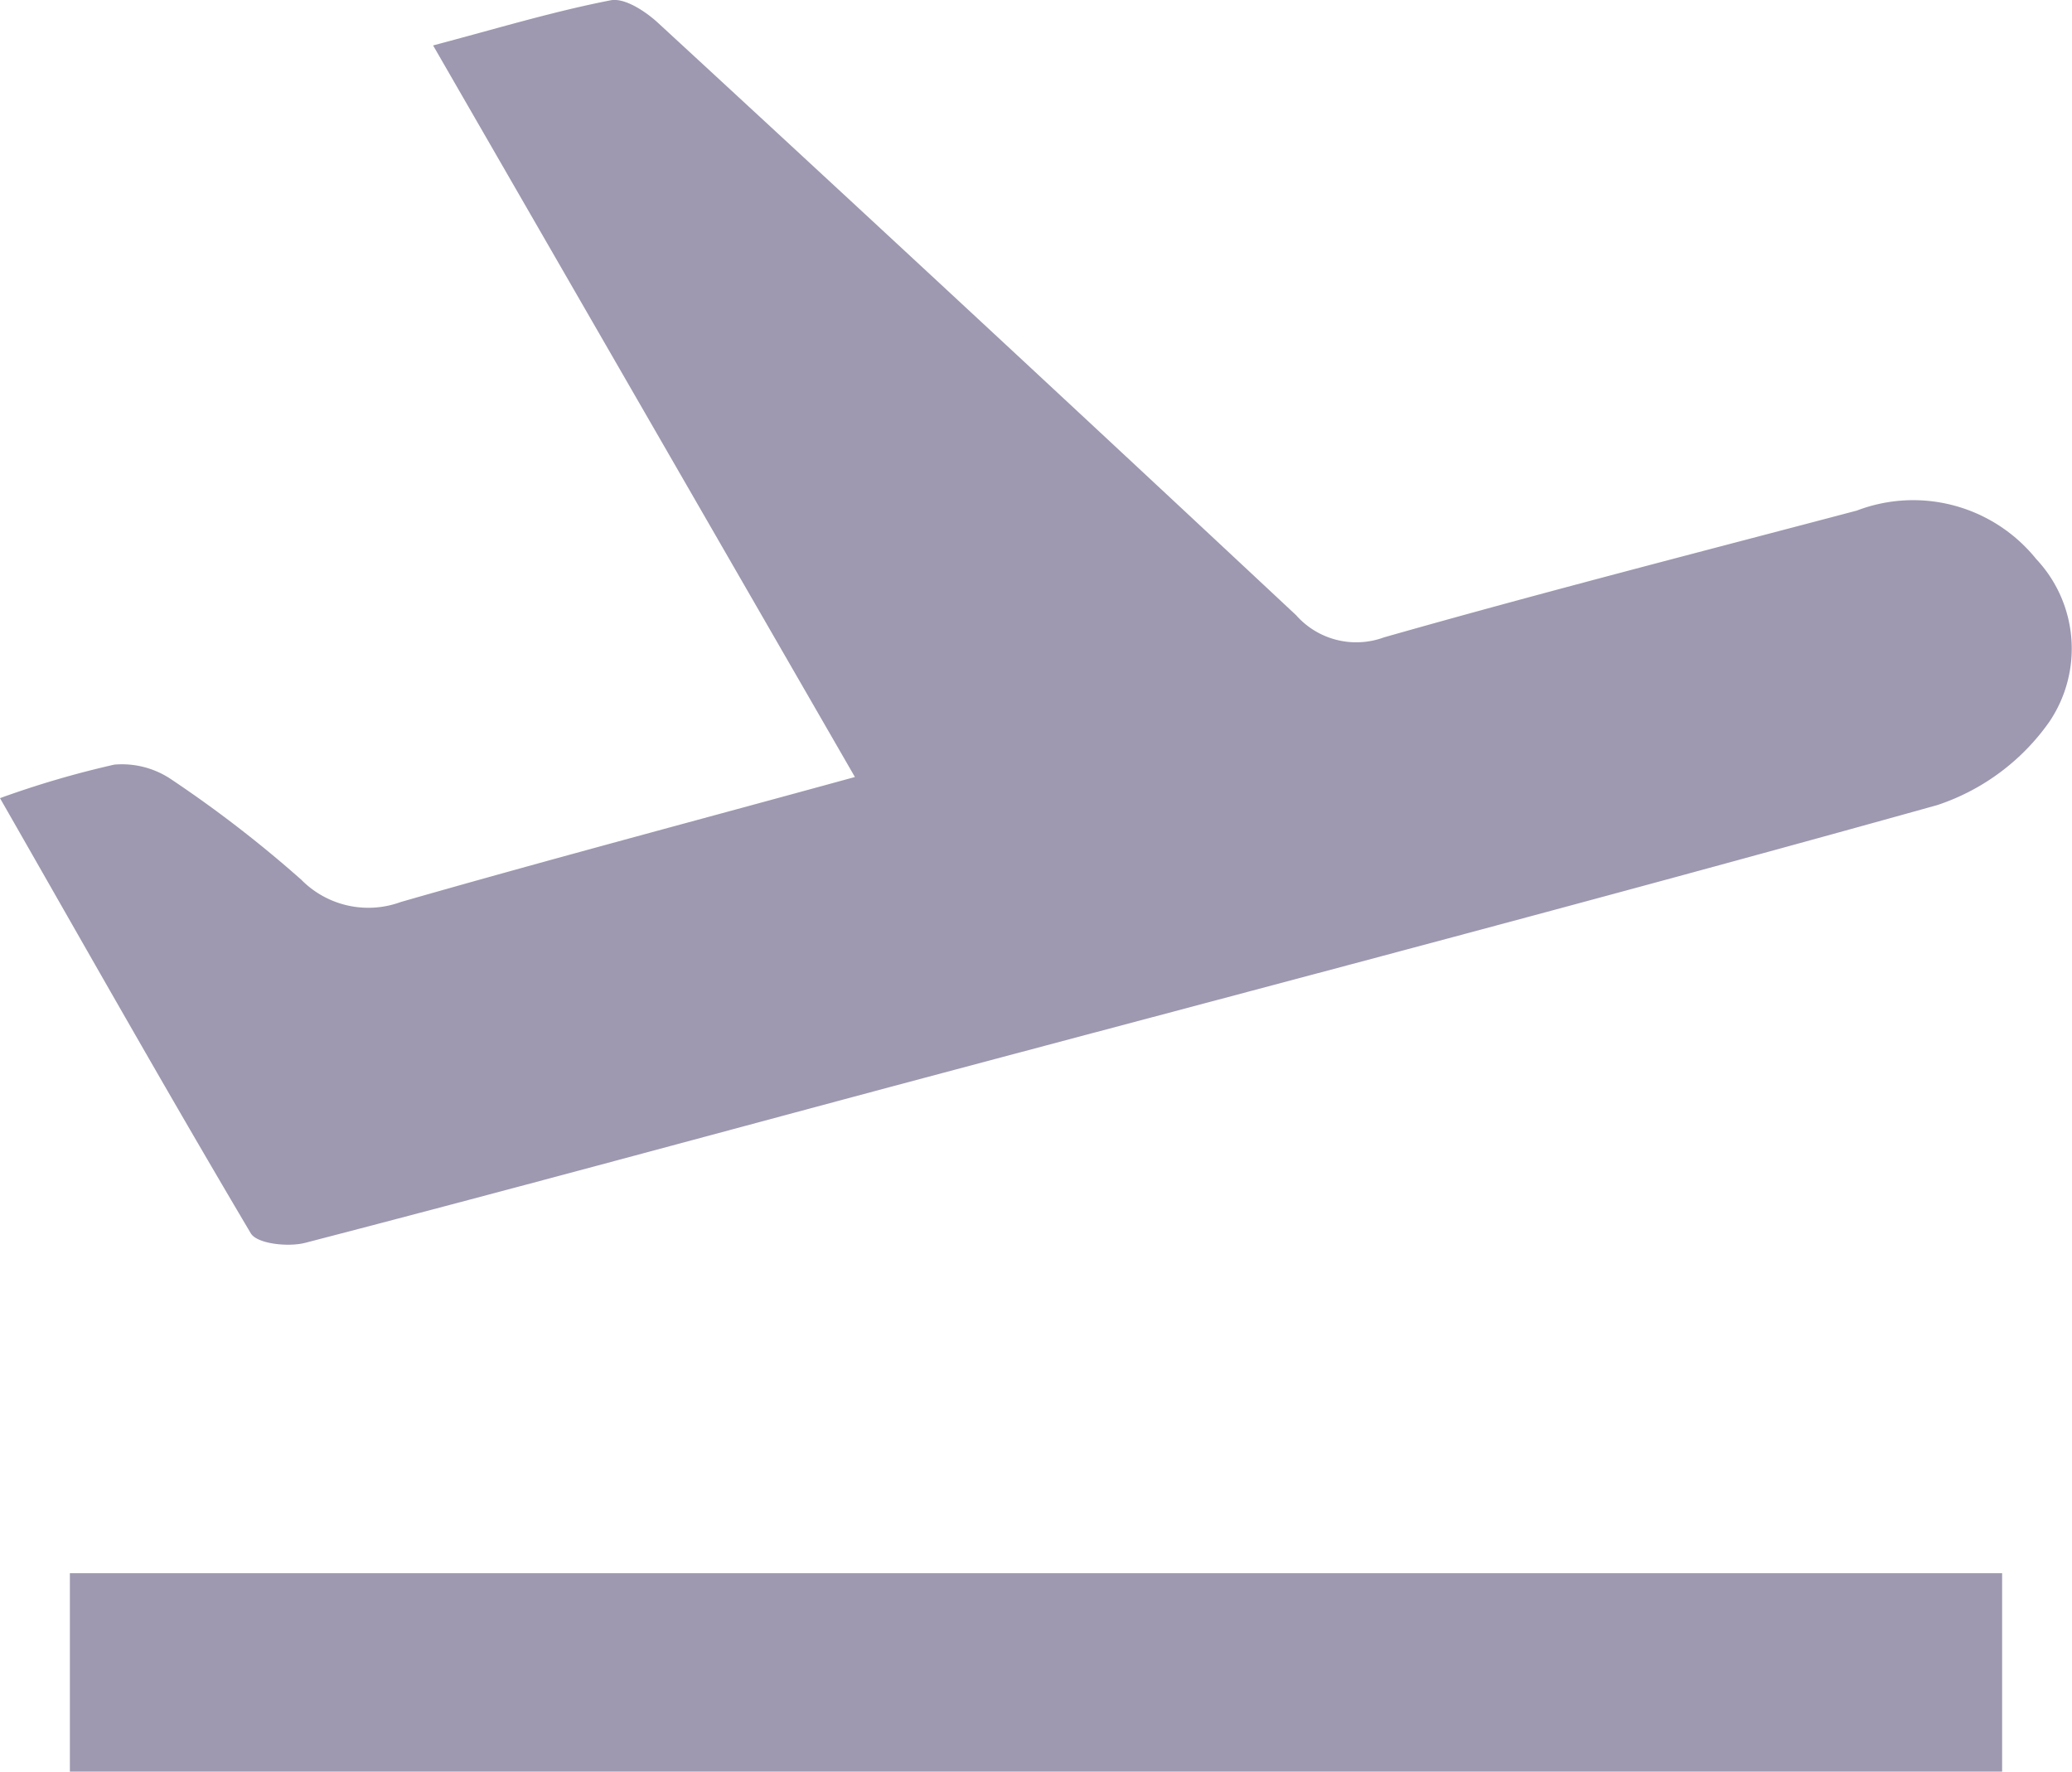
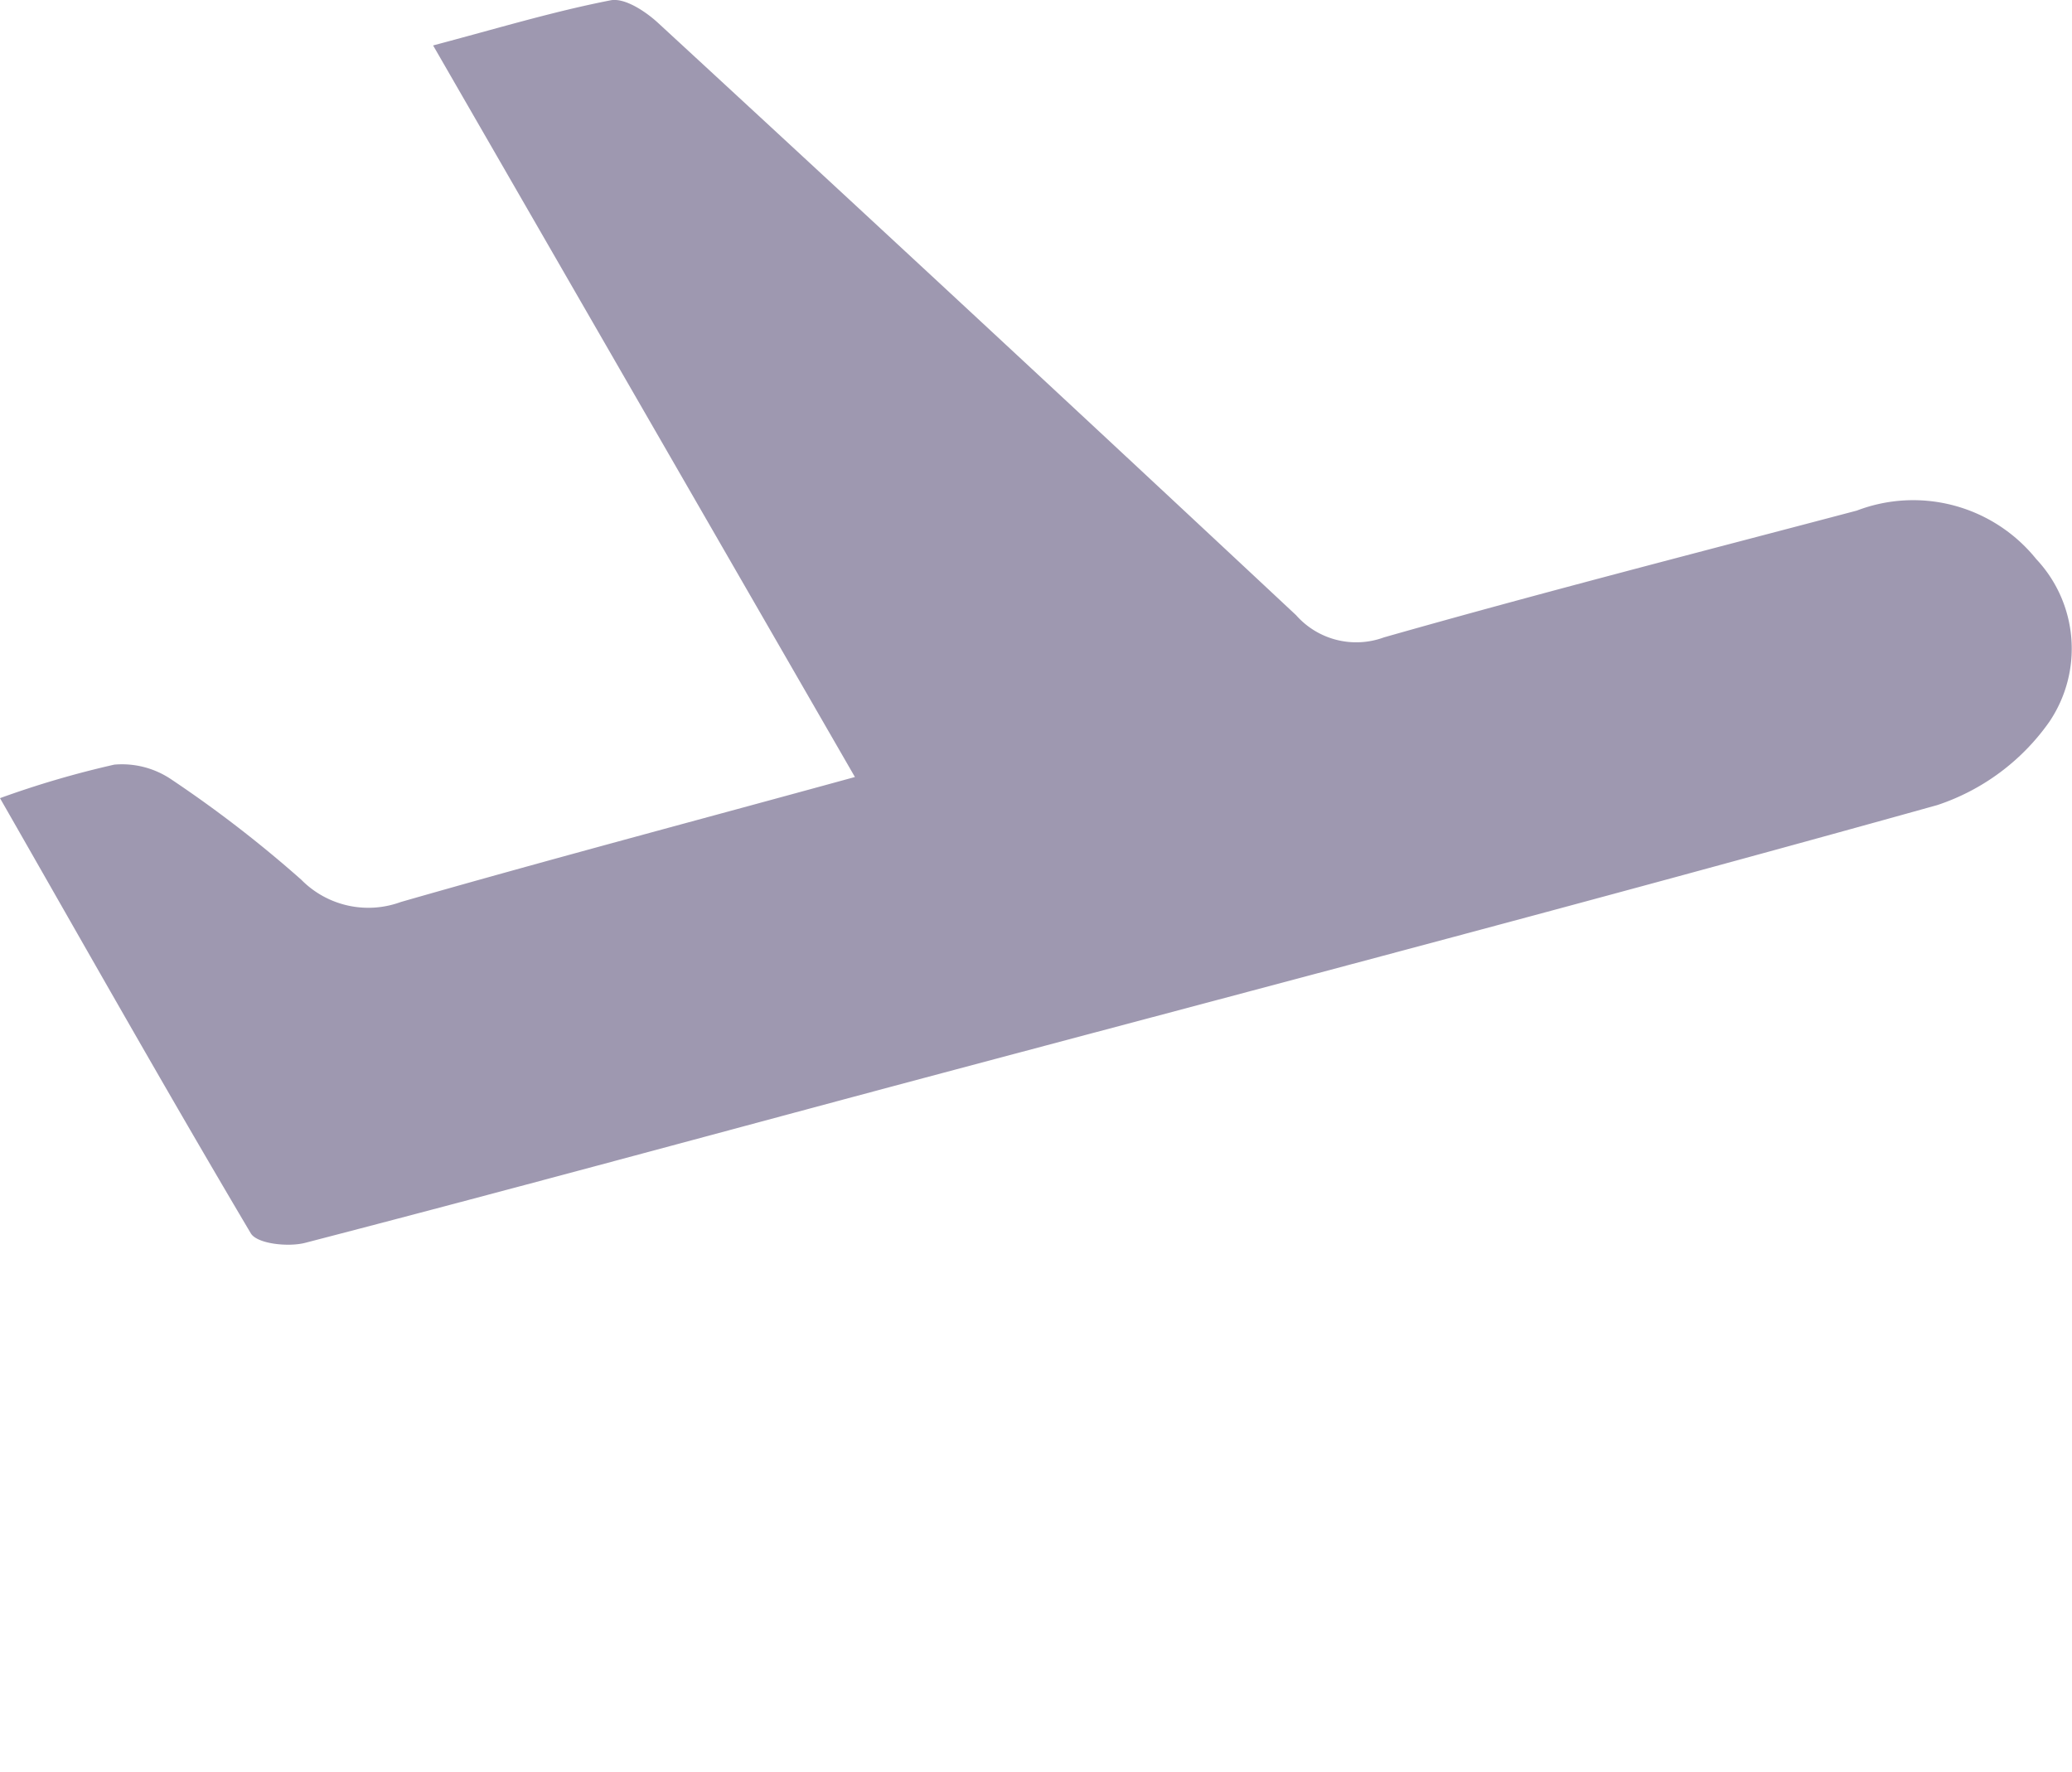
<svg xmlns="http://www.w3.org/2000/svg" width="29.413px" height="25.151px" viewBox="0 0 29.413 25.151" transform="rotate(0) scale(1, 1)">
  <g id="large-x_Recovered_" opacity="0.5">
    <path id="Path_1" d="M669.5,580.321a13.446,13.446,0,0,1,1.623-.476,1.249,1.249,0,0,1,.818.216,17.233,17.233,0,0,1,1.835,1.417,1.336,1.336,0,0,0,1.414.317c2.092-.6,4.2-1.158,6.446-1.774l-5.988-10.385c.893-.236,1.7-.481,2.522-.641.2-.038.5.161.68.329q4.539,4.184,9.049,8.4a1.139,1.139,0,0,0,1.246.315c2.228-.634,4.473-1.208,6.713-1.8a2.242,2.242,0,0,1,2.548.689,1.855,1.855,0,0,1,.184,2.311,3.16,3.16,0,0,1-1.588,1.18c-4.941,1.379-9.9,2.676-14.858,4-2.771.742-5.538,1.495-8.314,2.215-.237.061-.68.015-.77-.136C671.866,584.483,670.715,582.444,669.5,580.321Z" transform="translate(-669.5 -568.991)" fill="#3e3261" />
-     <path id="Path_2" d="M702.909,706.409H675.48V703.59h27.429Z" transform="translate(-674.488 -681.258)" fill="#3e3261" />
  </g>
</svg>